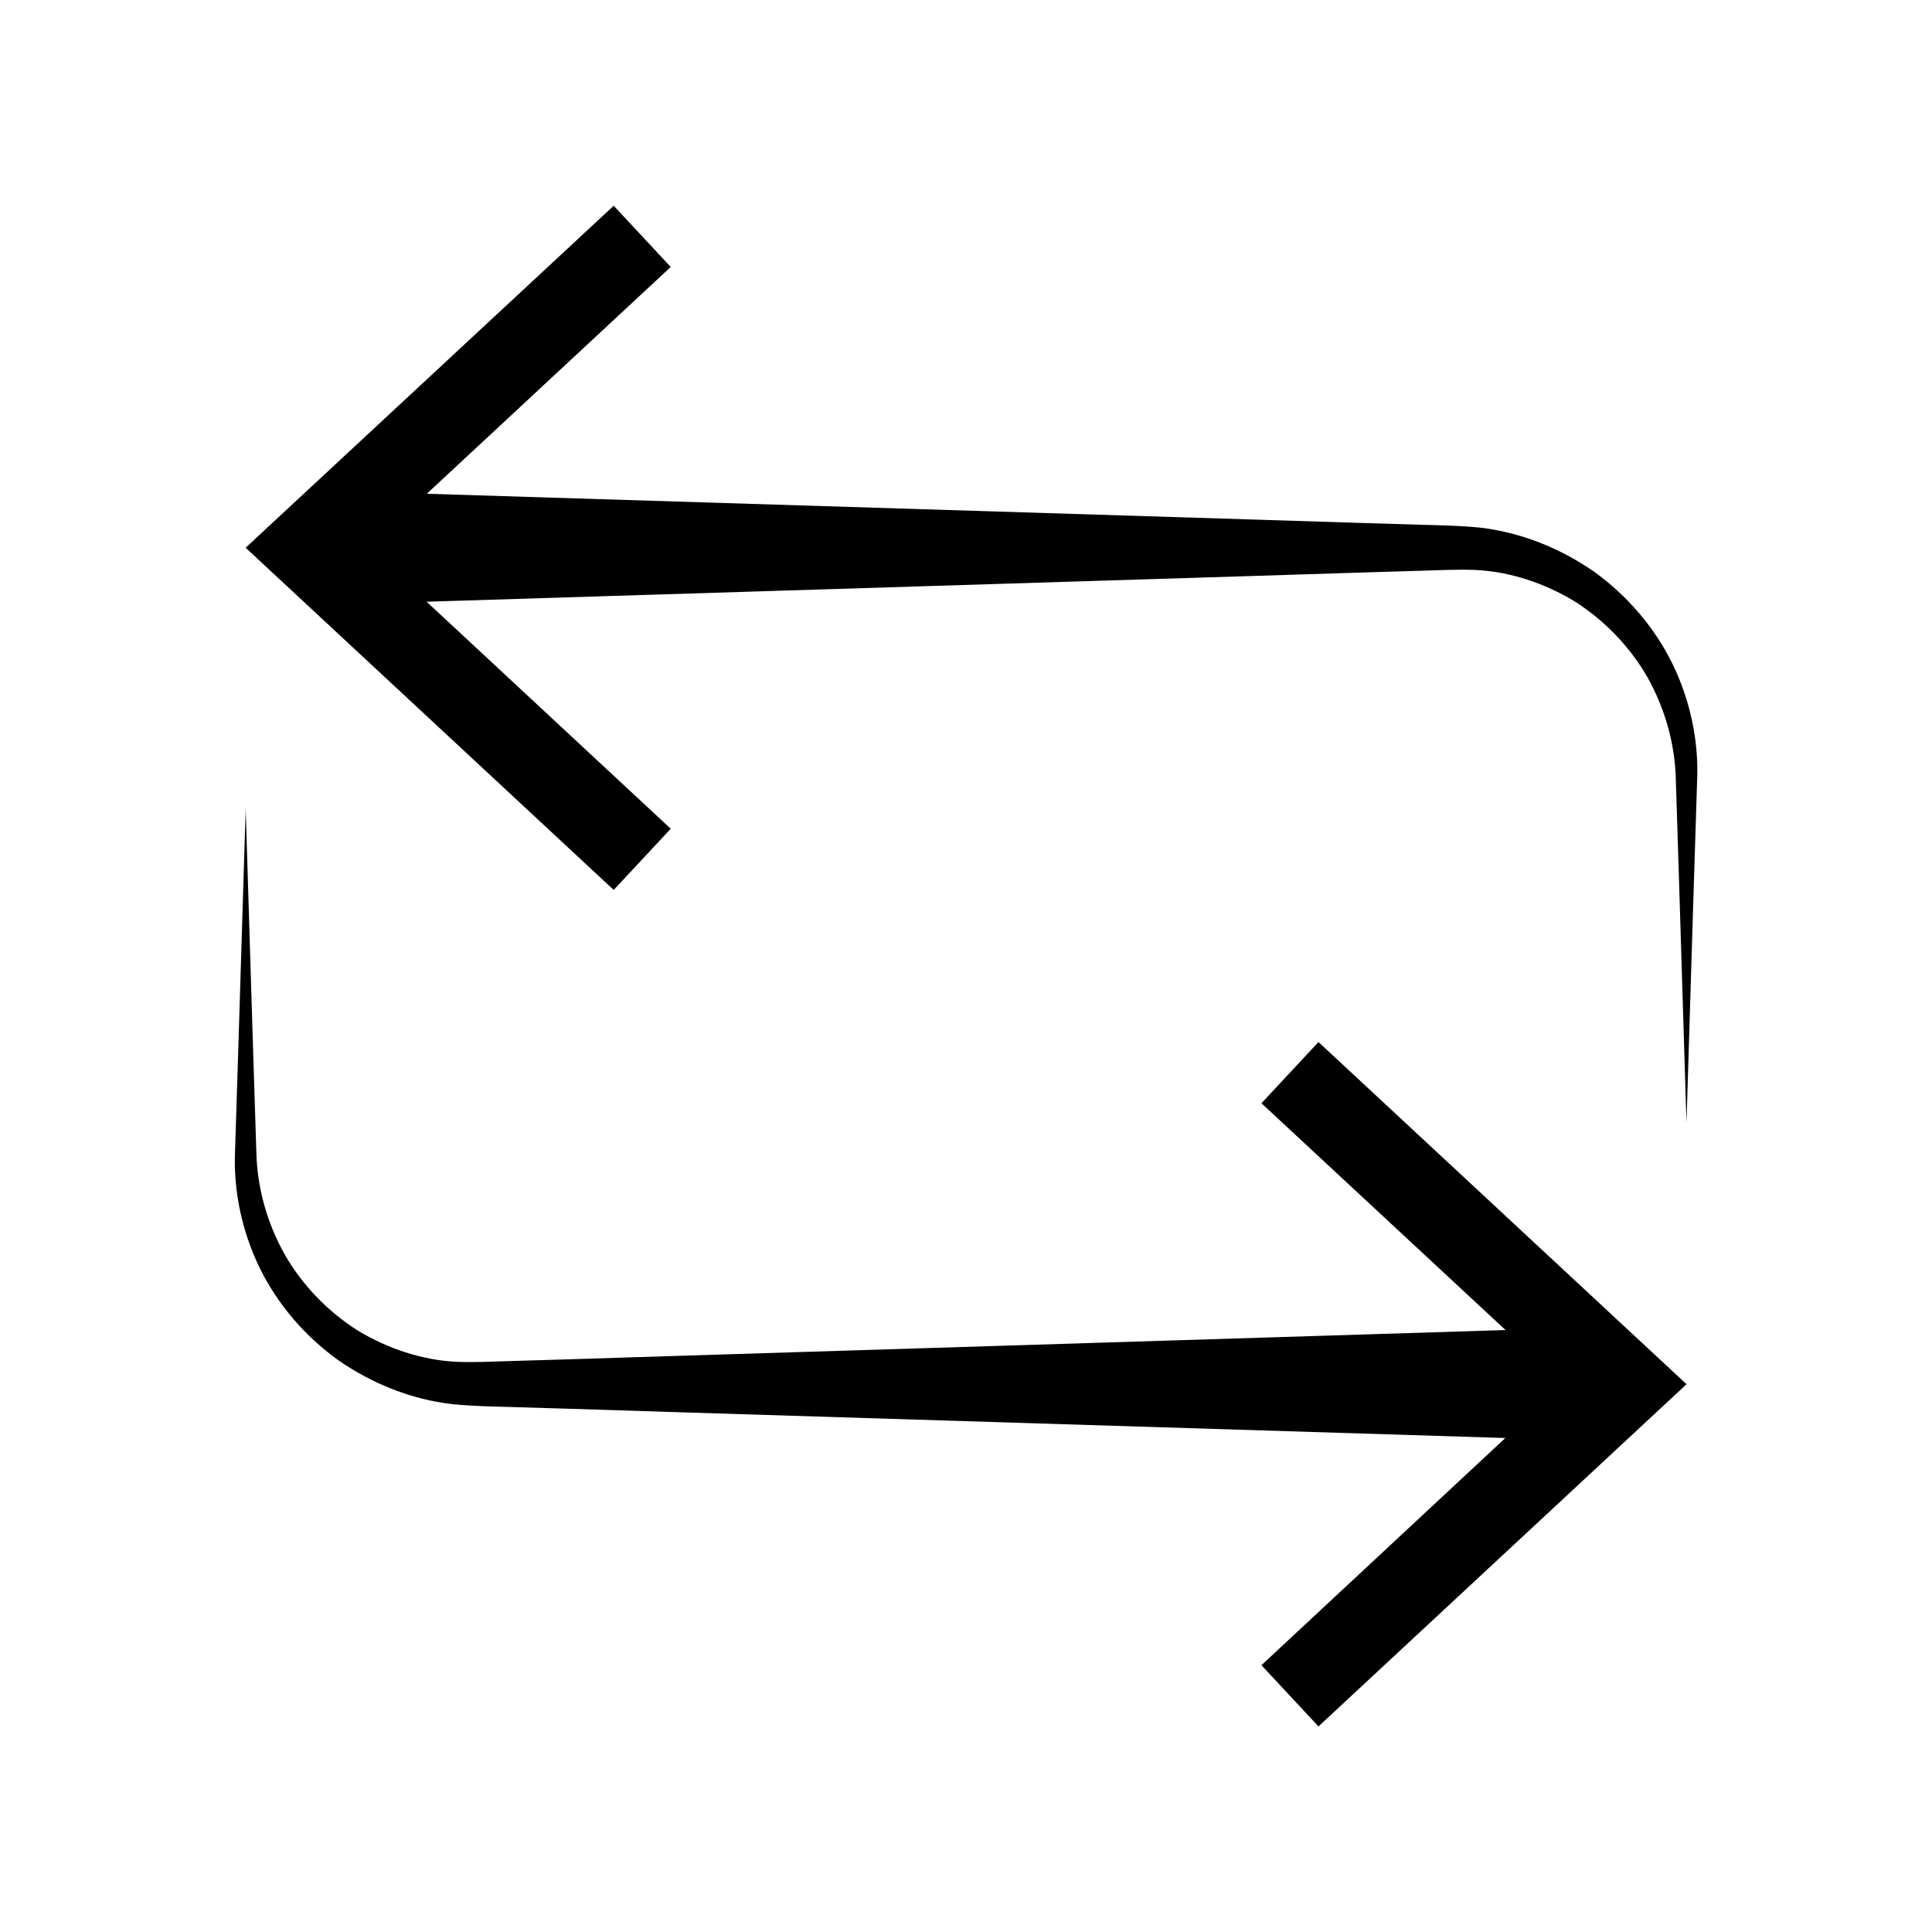
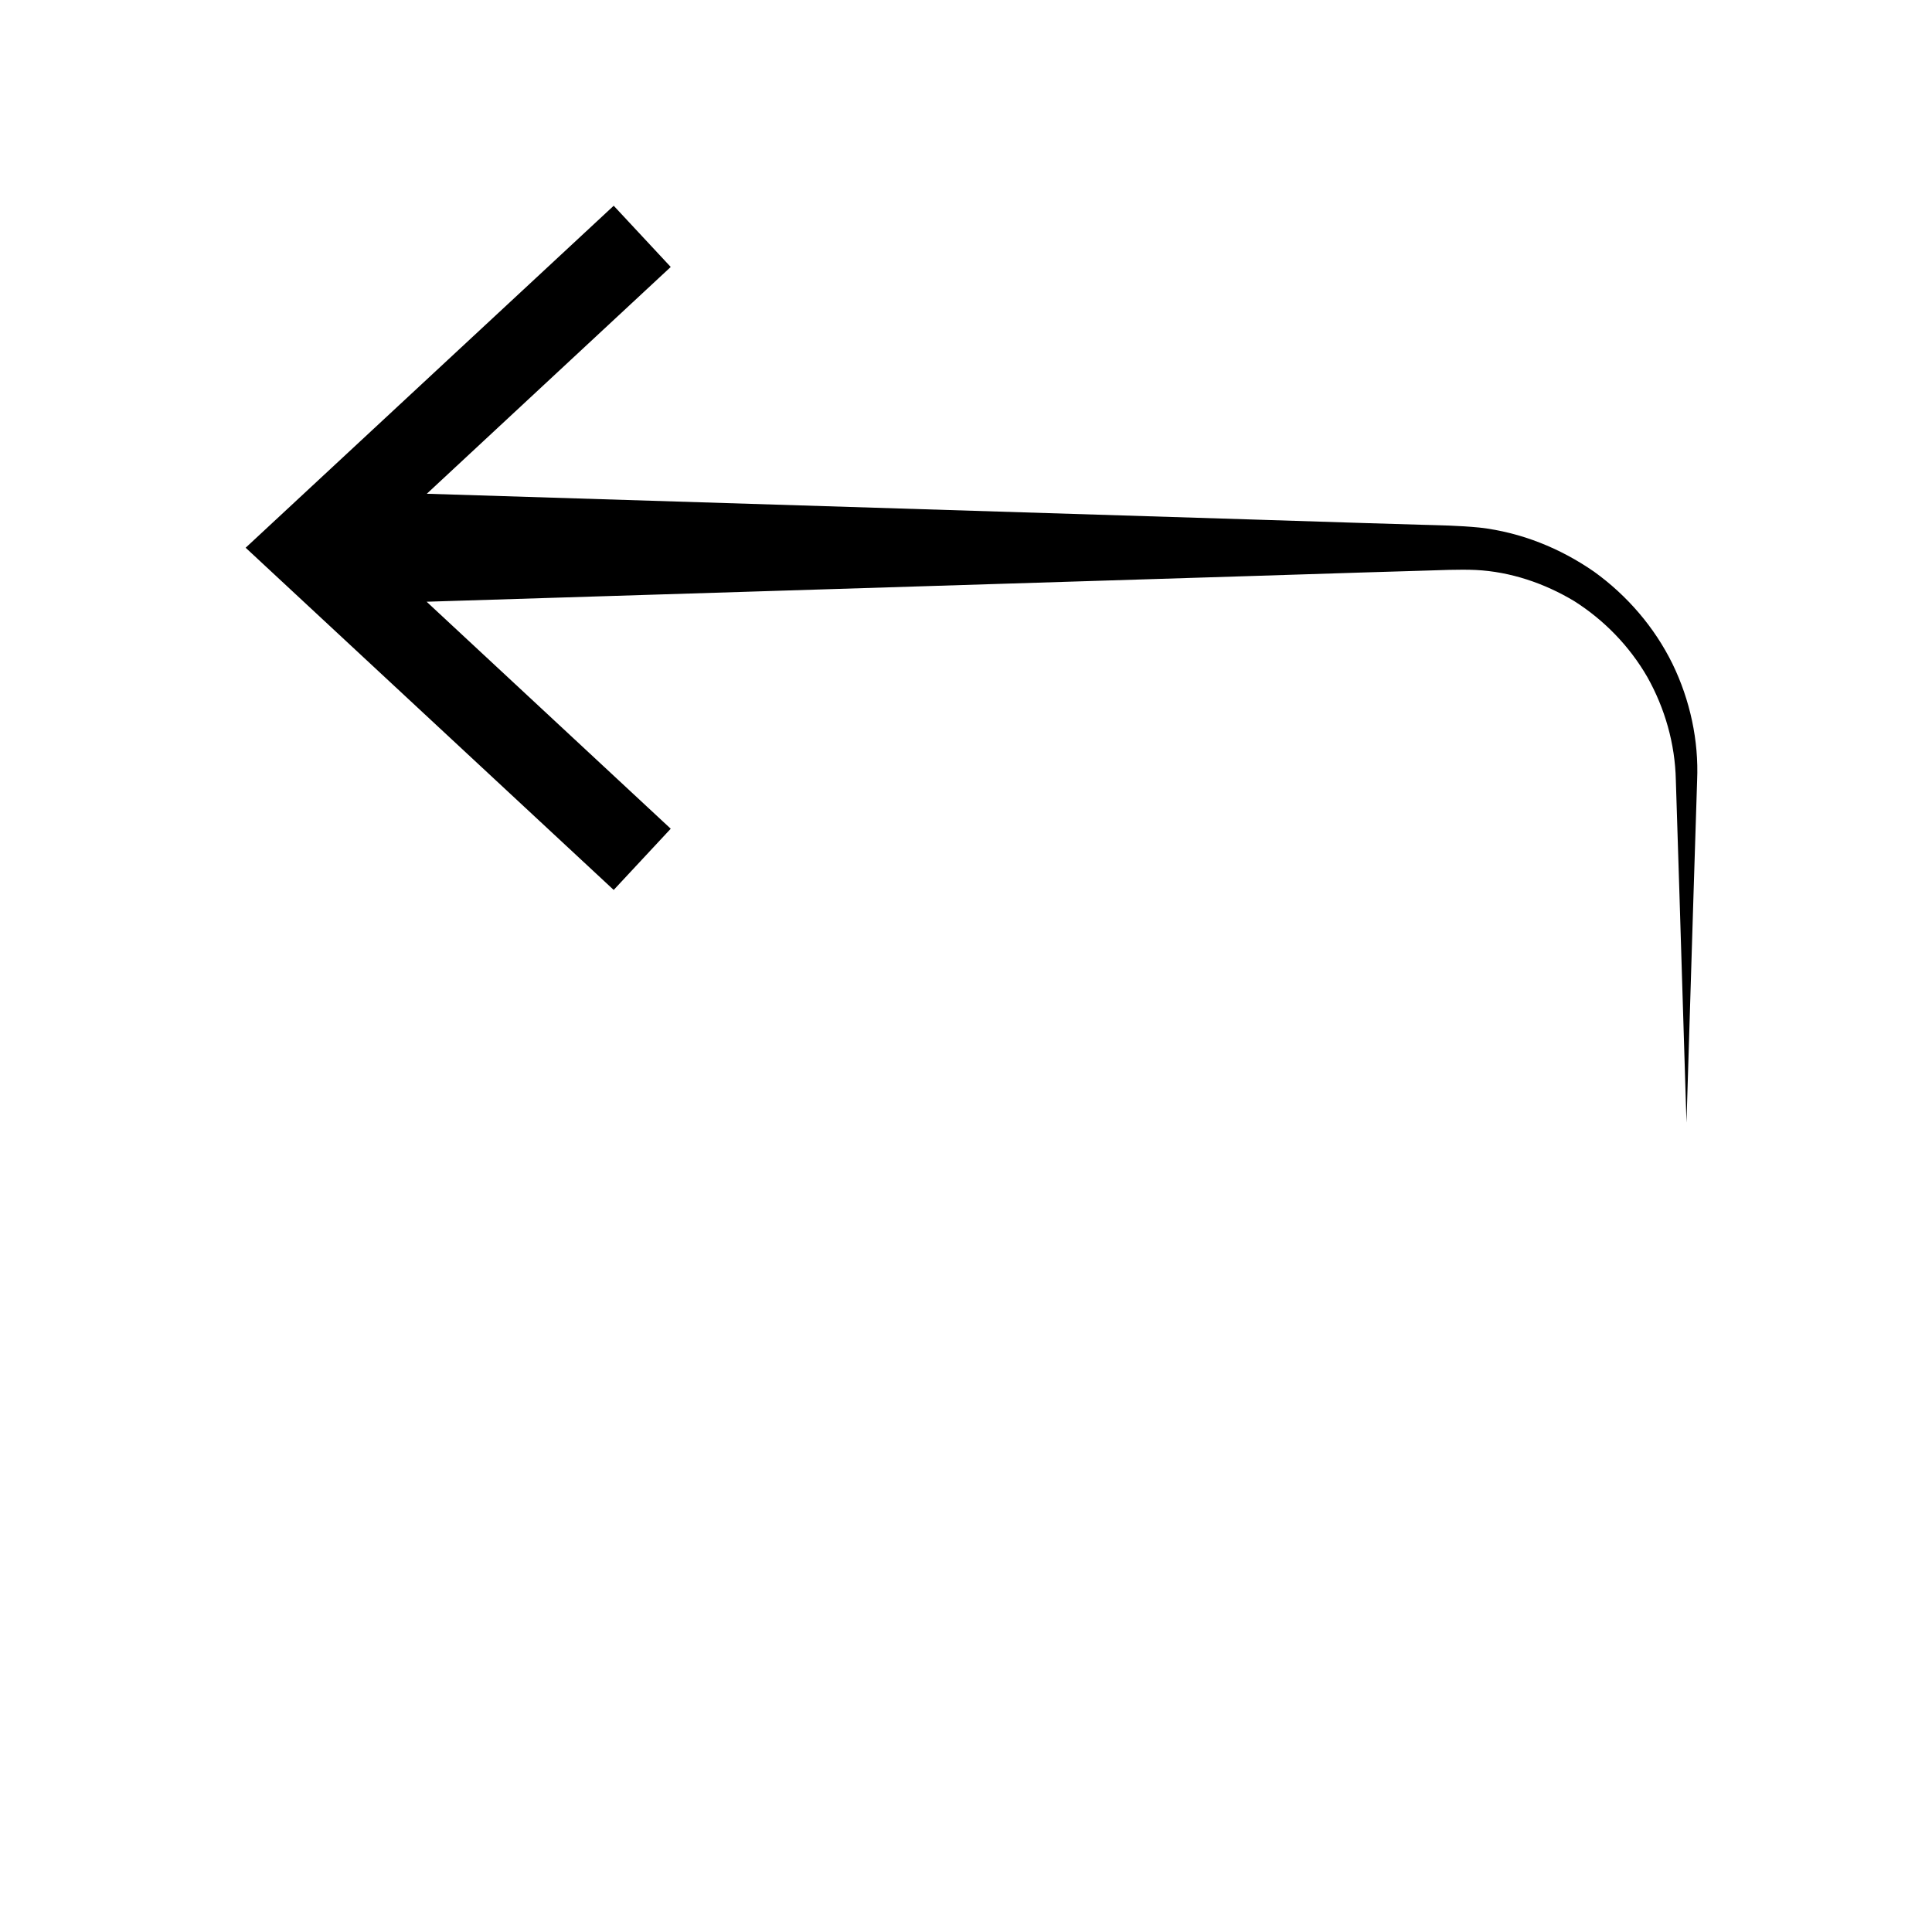
<svg xmlns="http://www.w3.org/2000/svg" fill="#000000" width="800px" height="800px" version="1.1" viewBox="144 144 512 512">
  <g>
-     <path d="m493.41 601.52 97.539-90.688-97.539-90.684-15.113 16.223 64.688 60.105-218.1 6.801-30.23 0.957-15.113 0.453c-5.039 0.152-10.227 0.402-14.609 0.203-9.117-0.453-18.137-3.477-26.098-8.262-7.859-4.988-14.609-11.891-19.348-20.102-4.637-8.262-7.356-17.633-7.559-27.355l-0.957-30.23-1.863-60.508-1.863 60.508-0.957 30.23c-0.453 10.48 1.863 21.262 6.551 30.883 4.734 9.621 11.941 18.035 20.758 24.383 8.918 6.195 19.348 10.43 30.328 11.688 5.691 0.555 10.578 0.605 15.617 0.754l15.113 0.453 30.23 0.957 218.05 6.801-64.641 60.207z" />
-     <path d="m592.8 381 0.957-30.23c0.453-10.48-1.863-21.262-6.551-30.883-4.734-9.621-11.941-18.035-20.758-24.383-8.918-6.195-19.348-10.43-30.328-11.688-5.691-0.555-10.578-0.605-15.617-0.754l-15.113-0.453-30.23-0.957-218.05-6.801 64.641-60.105-15.113-16.223-97.539 90.633 97.539 90.688 15.113-16.223-64.691-60.156 218.1-6.801 30.23-0.957 15.113-0.453c5.039-0.152 10.227-0.402 14.609-0.203 9.117 0.453 18.137 3.477 26.098 8.262 7.859 4.988 14.609 11.891 19.348 20.102 4.637 8.262 7.356 17.633 7.559 27.355l0.957 30.23 1.863 60.508z" />
+     <path d="m592.8 381 0.957-30.23c0.453-10.48-1.863-21.262-6.551-30.883-4.734-9.621-11.941-18.035-20.758-24.383-8.918-6.195-19.348-10.43-30.328-11.688-5.691-0.555-10.578-0.605-15.617-0.754l-15.113-0.453-30.23-0.957-218.05-6.801 64.641-60.105-15.113-16.223-97.539 90.633 97.539 90.688 15.113-16.223-64.691-60.156 218.1-6.801 30.23-0.957 15.113-0.453c5.039-0.152 10.227-0.402 14.609-0.203 9.117 0.453 18.137 3.477 26.098 8.262 7.859 4.988 14.609 11.891 19.348 20.102 4.637 8.262 7.356 17.633 7.559 27.355l0.957 30.23 1.863 60.508" />
  </g>
</svg>